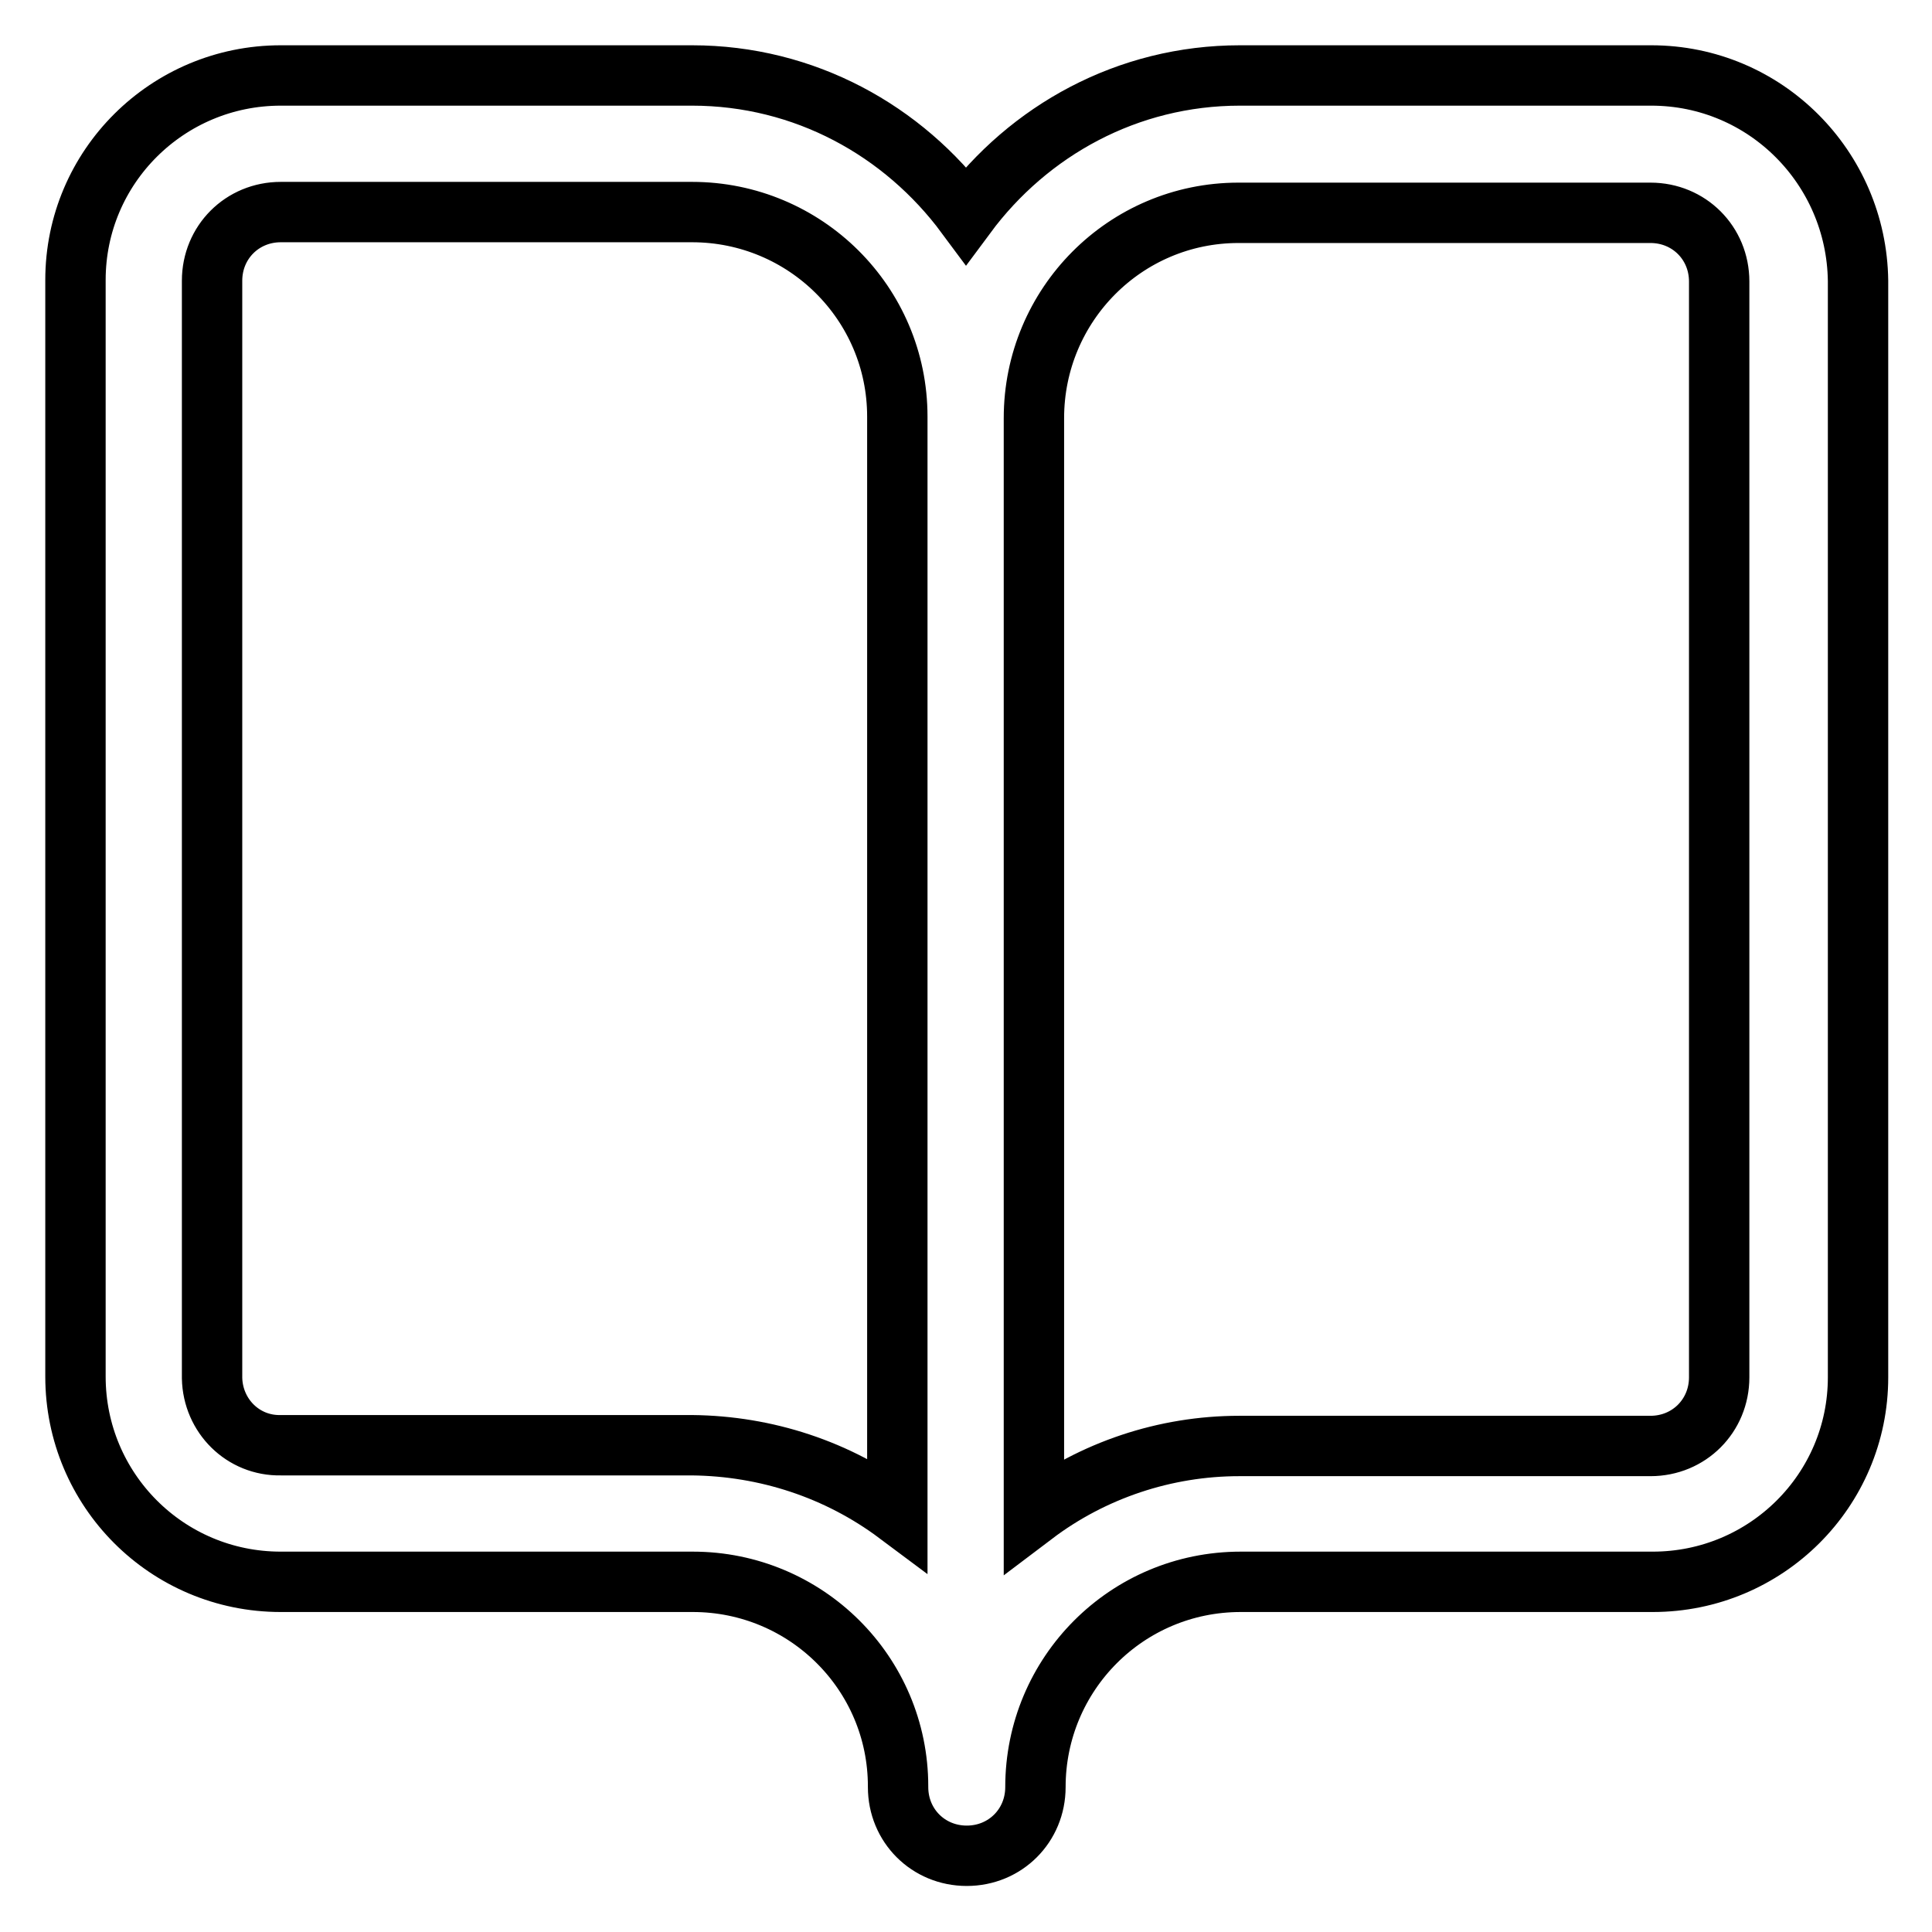
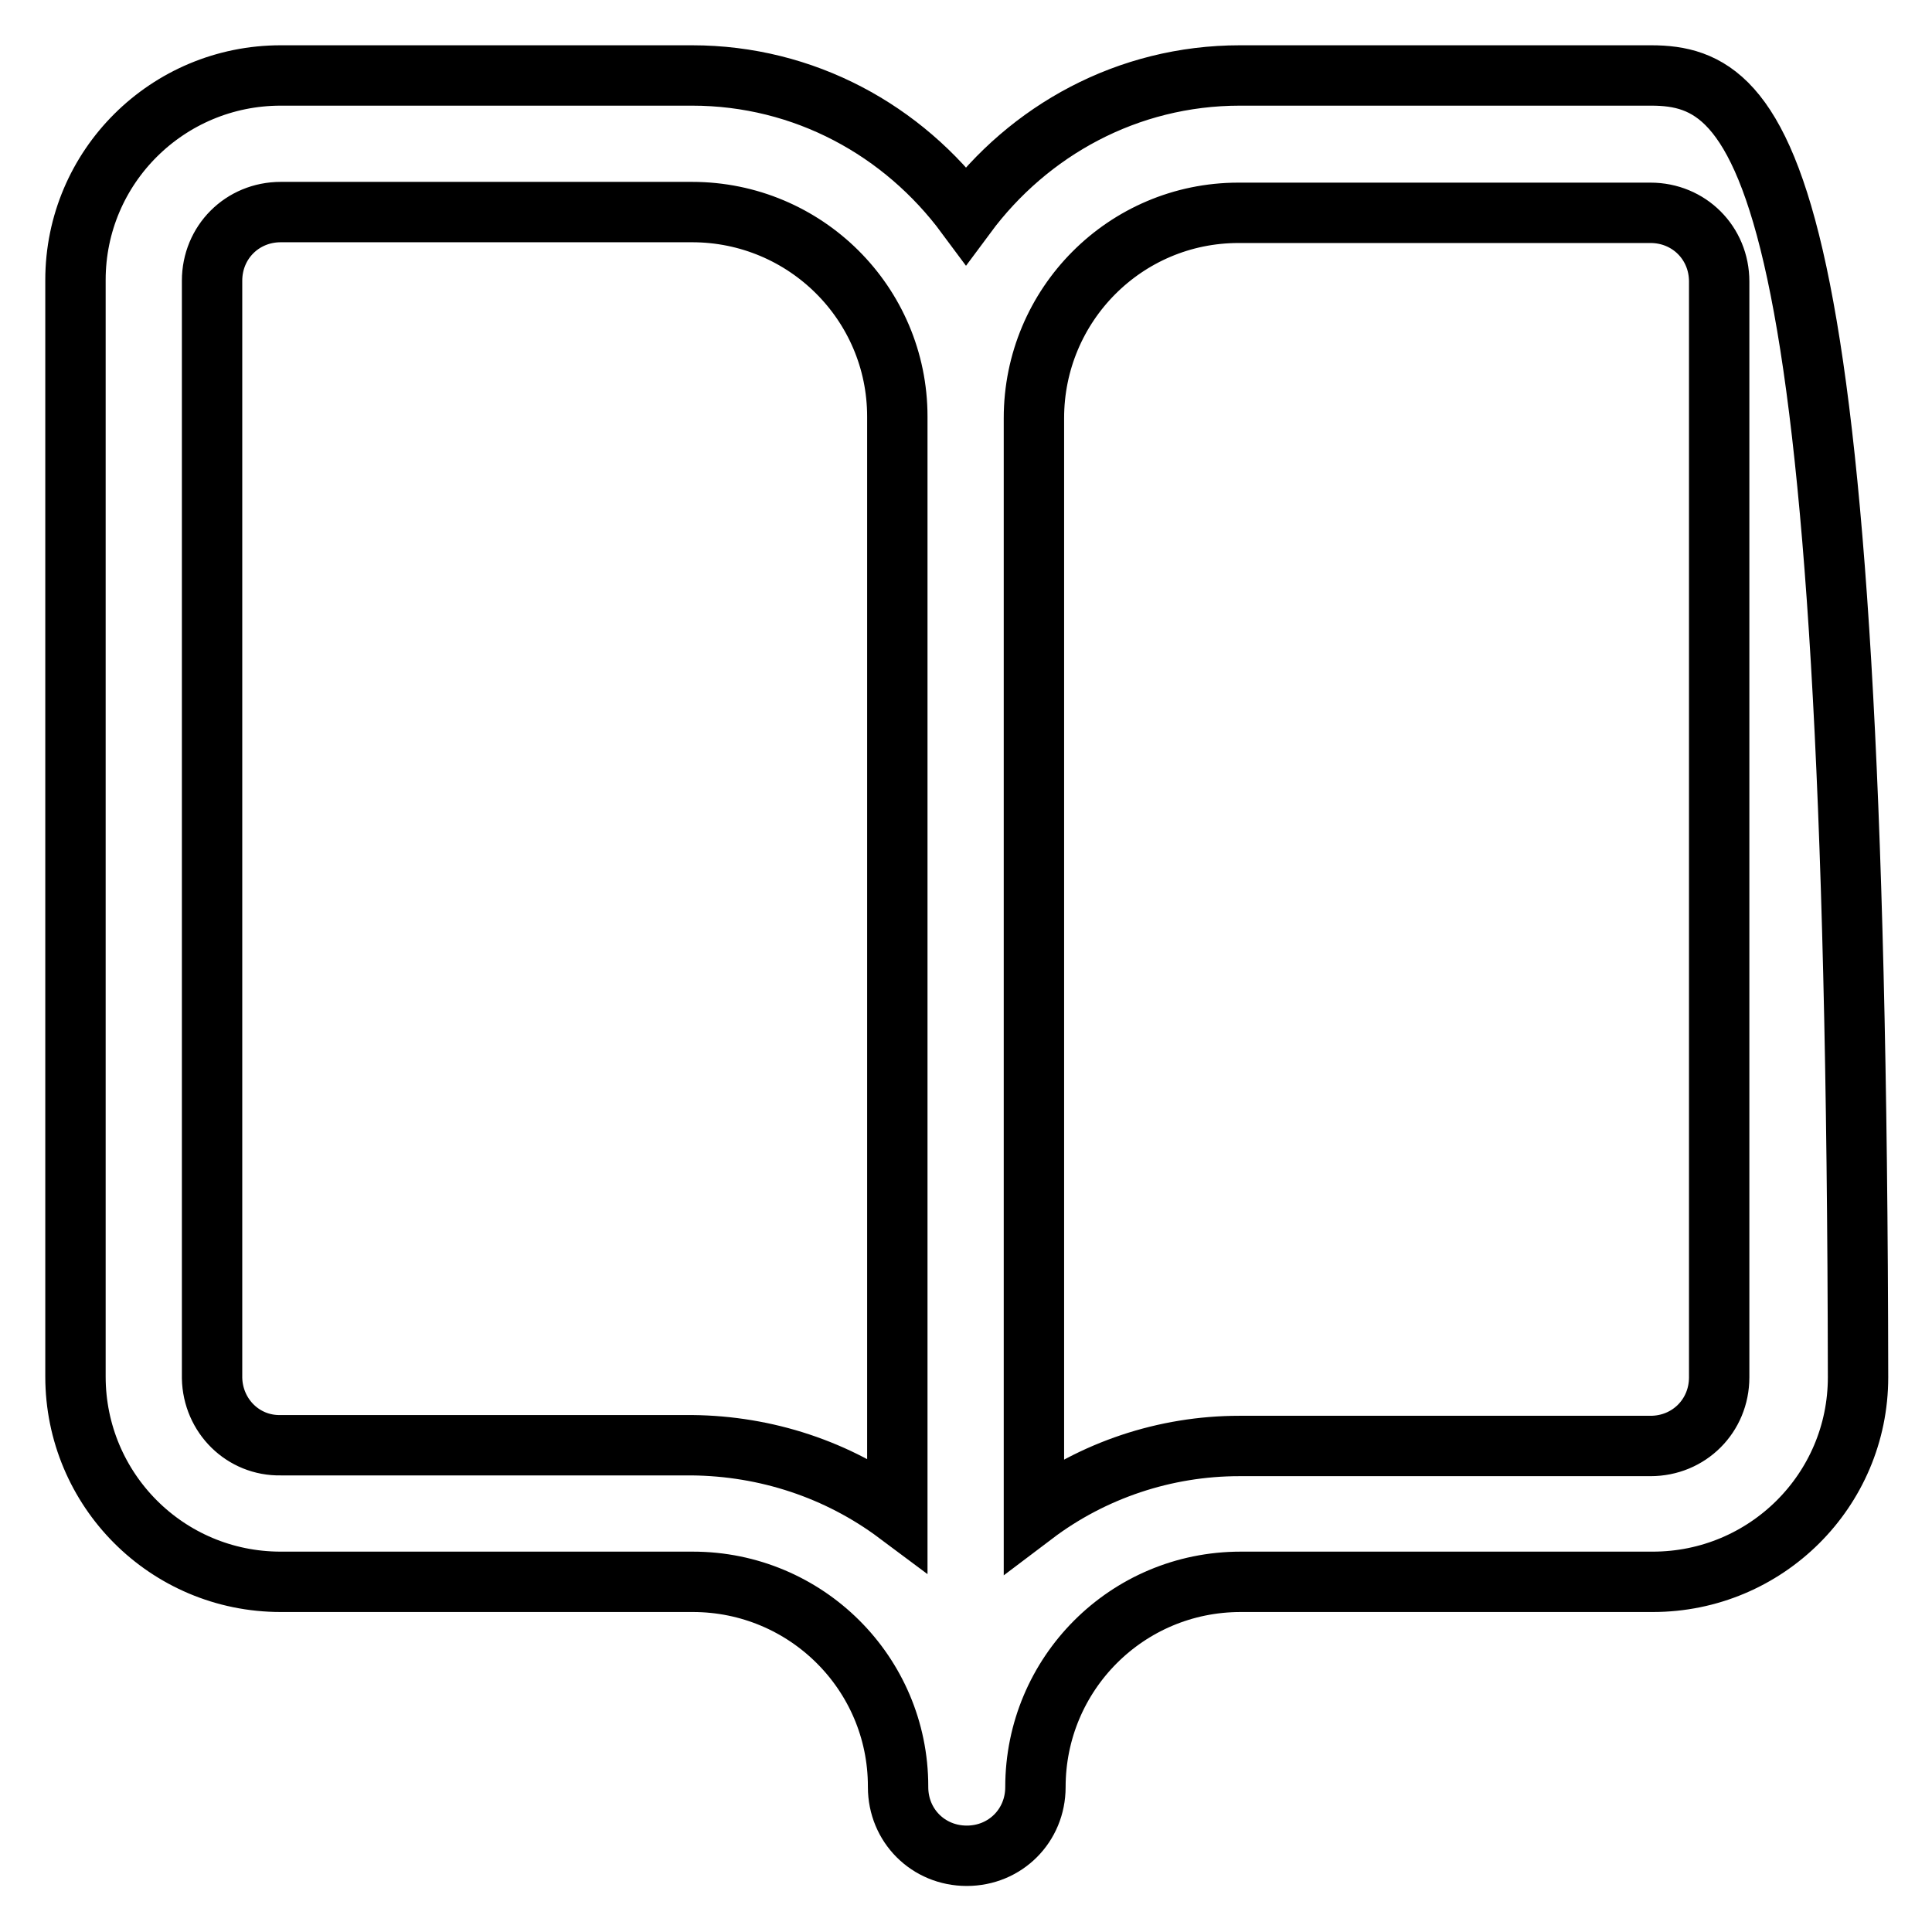
<svg xmlns="http://www.w3.org/2000/svg" version="1.1" x="0px" y="0px" viewBox="0 0 256 256" enable-background="new 0 0 256 256" xml:space="preserve">
  <g>
-     <path stroke-width="8" fill-opacity="0" stroke="#000000" d="M227.8,182.5c0,5.1-4,9.1-9.1,9.1h-54.5c-9.8,0-19.4,3.2-27.2,9.1V55.4c0-15,12.1-27.2,27.1-27.2 c0,0,0.1,0,0.1,0h54.5c5.1,0,9.1,4,9.1,9.1V182.5L227.8,182.5z M118.9,200.6c-7.9-5.9-17.4-9-27.2-9.1H37.2c-5,0.1-9-3.9-9.1-8.9 c0-0.1,0-0.1,0-0.2V37.2c0-5.1,4-9.1,9.1-9.1h54.5c15,0,27.2,12.1,27.2,27.1c0,0,0,0.1,0,0.1L118.9,200.6L118.9,200.6z M218.8,10 h-54.5c-14.9,0-28,7.3-36.3,18.5C119.7,17.3,106.6,10,91.7,10H37.2C22.2,10,10,22.1,10,37.1c0,0,0,0.1,0,0.1v145.2 c0,15,12.1,27.2,27.2,27.2c0,0,0,0,0.1,0h54.5c15,0,27.2,12.1,27.2,27.1c0,0,0,0.1,0,0.1c0,5.1,4,9.1,9.1,9.1c5.1,0,9.1-4,9.1-9.1 c0-15,12.1-27.2,27.2-27.2c0,0,0,0,0.1,0h54.5c15,0,27.2-12.1,27.2-27.1c0,0,0-0.1,0-0.1V37.2C246,22.2,233.9,10,218.8,10 C218.8,10,218.8,10,218.8,10z" />
+     <path stroke-width="8" fill-opacity="0" stroke="#000000" d="M227.8,182.5c0,5.1-4,9.1-9.1,9.1h-54.5c-9.8,0-19.4,3.2-27.2,9.1V55.4c0-15,12.1-27.2,27.1-27.2 c0,0,0.1,0,0.1,0h54.5c5.1,0,9.1,4,9.1,9.1V182.5L227.8,182.5z M118.9,200.6c-7.9-5.9-17.4-9-27.2-9.1H37.2c-5,0.1-9-3.9-9.1-8.9 c0-0.1,0-0.1,0-0.2V37.2c0-5.1,4-9.1,9.1-9.1h54.5c15,0,27.2,12.1,27.2,27.1c0,0,0,0.1,0,0.1L118.9,200.6L118.9,200.6z M218.8,10 h-54.5c-14.9,0-28,7.3-36.3,18.5C119.7,17.3,106.6,10,91.7,10H37.2C22.2,10,10,22.1,10,37.1c0,0,0,0.1,0,0.1v145.2 c0,15,12.1,27.2,27.2,27.2c0,0,0,0,0.1,0h54.5c15,0,27.2,12.1,27.2,27.1c0,0,0,0.1,0,0.1c0,5.1,4,9.1,9.1,9.1c5.1,0,9.1-4,9.1-9.1 c0-15,12.1-27.2,27.2-27.2c0,0,0,0,0.1,0h54.5c15,0,27.2-12.1,27.2-27.1c0,0,0-0.1,0-0.1C246,22.2,233.9,10,218.8,10 C218.8,10,218.8,10,218.8,10z" />
  </g>
</svg>